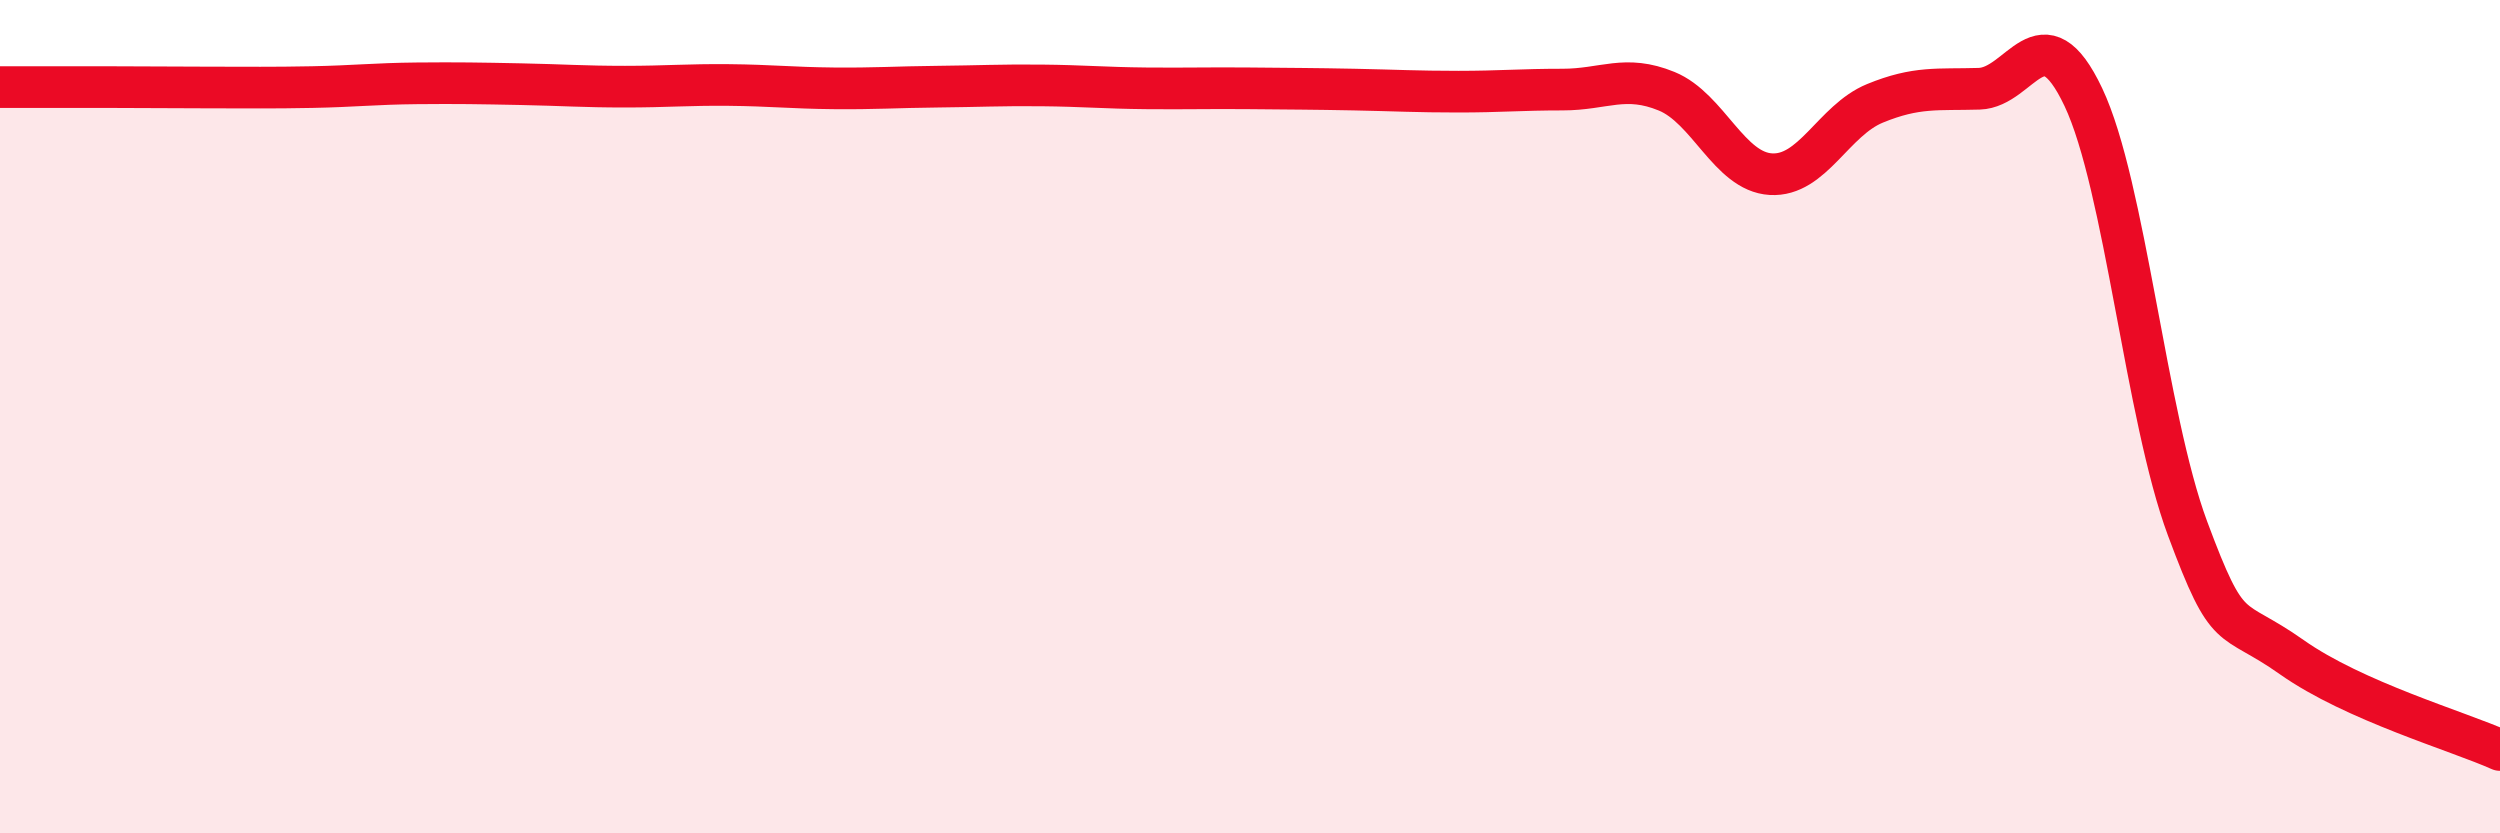
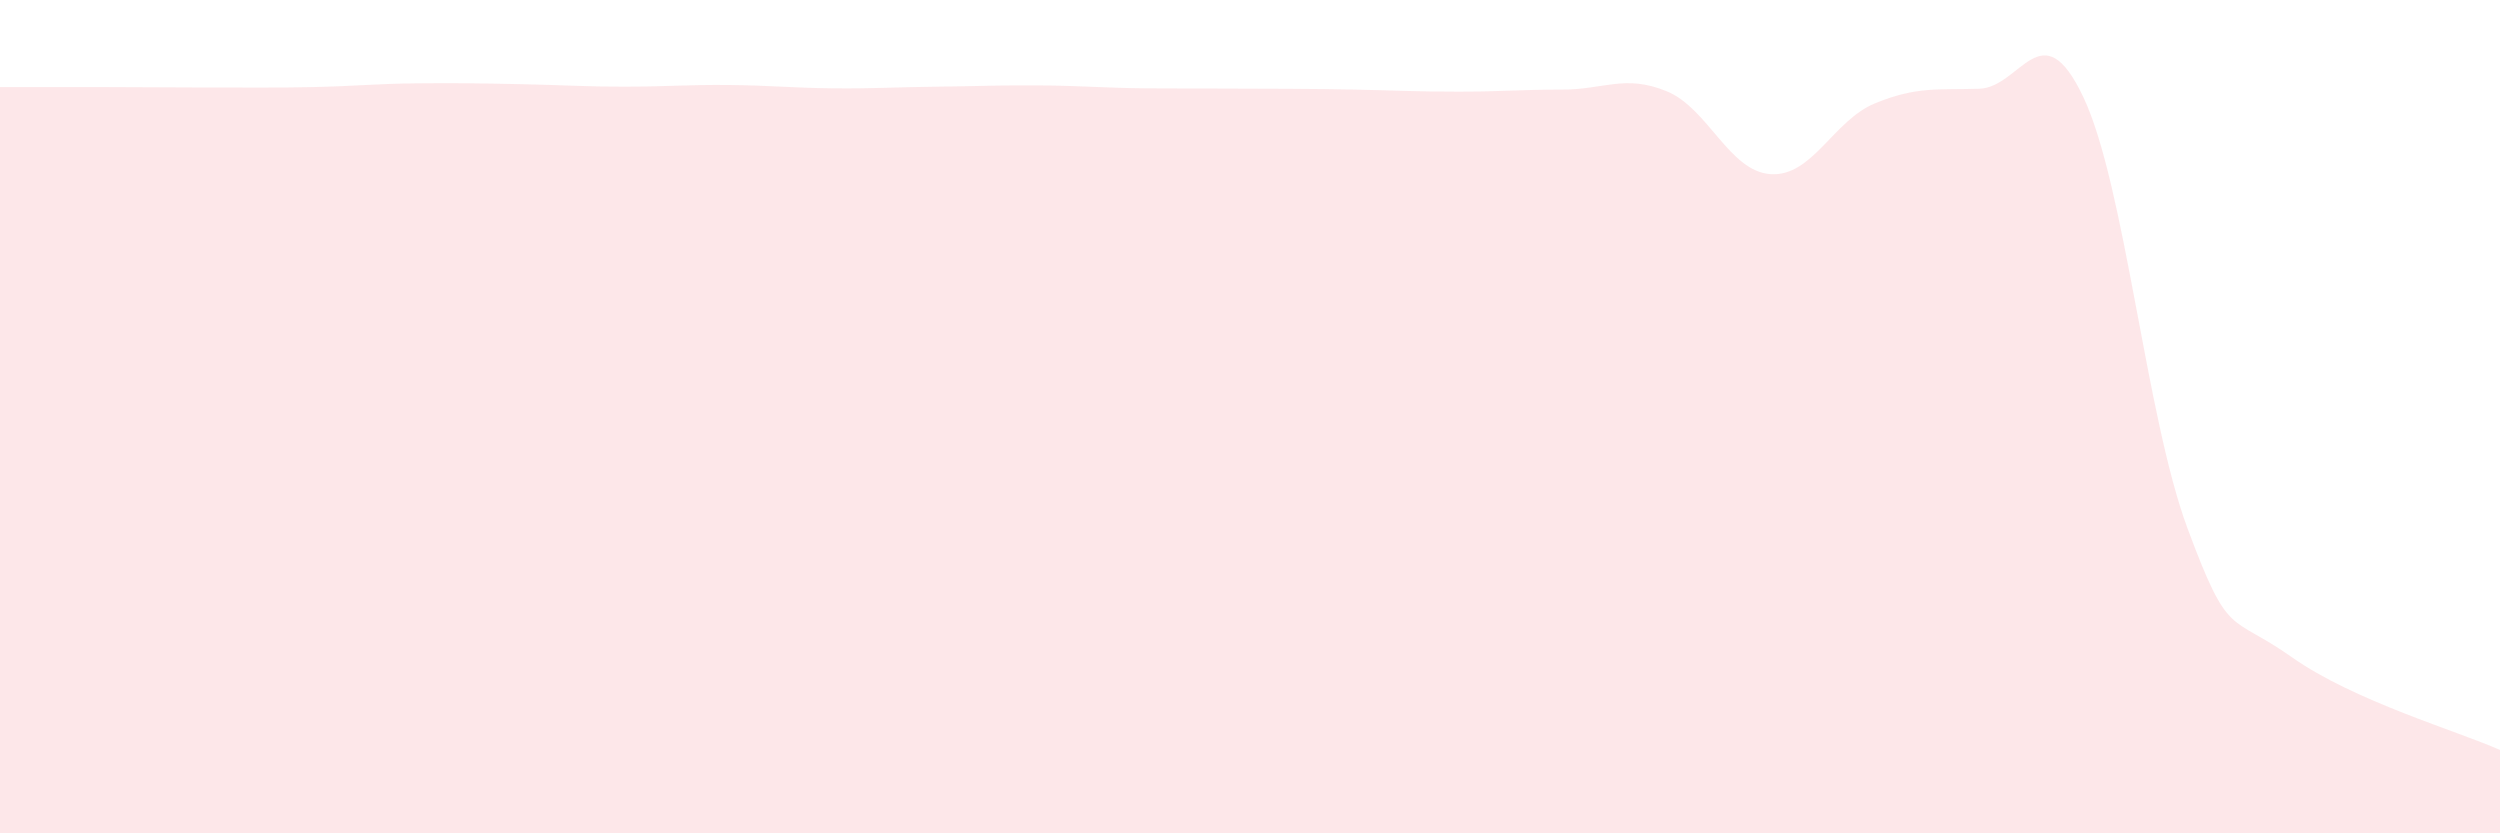
<svg xmlns="http://www.w3.org/2000/svg" width="60" height="20" viewBox="0 0 60 20">
-   <path d="M 0,2.09 C 0.5,2.09 1.5,2.09 2.5,2.09 C 3.5,2.09 4,2.1 5,2.1 C 6,2.1 6.5,2.11 7.5,2.09 C 8.5,2.07 9,2.01 10,2 C 11,1.99 11.5,2 12.5,2.02 C 13.5,2.04 14,2.08 15,2.08 C 16,2.08 16.5,2.03 17.5,2.04 C 18.5,2.05 19,2.11 20,2.12 C 21,2.13 21.5,2.09 22.5,2.08 C 23.5,2.07 24,2.04 25,2.05 C 26,2.06 26.5,2.11 27.5,2.12 C 28.5,2.13 29,2.11 30,2.12 C 31,2.13 31.5,2.13 32.5,2.15 C 33.5,2.17 34,2.2 35,2.2 C 36,2.2 36.5,2.15 37.5,2.15 C 38.5,2.15 39,1.78 40,2.19 C 41,2.6 41.5,4.12 42.5,4.18 C 43.5,4.24 44,2.89 45,2.48 C 46,2.07 46.5,2.16 47.5,2.13 C 48.5,2.1 49,0.22 50,2.33 C 51,4.44 51.5,9.99 52.5,12.68 C 53.5,15.37 53.5,14.71 55,15.77 C 56.5,16.83 59,17.55 60,18L60 20L0 20Z" fill="#EB0A25" opacity="0.1" stroke-linecap="round" stroke-linejoin="round" />
-   <path d="M 0,2.09 C 0.5,2.09 1.5,2.09 2.5,2.09 C 3.5,2.09 4,2.1 5,2.1 C 6,2.1 6.5,2.11 7.5,2.09 C 8.5,2.07 9,2.01 10,2 C 11,1.99 11.5,2 12.5,2.02 C 13.5,2.04 14,2.08 15,2.08 C 16,2.08 16.5,2.03 17.5,2.04 C 18.5,2.05 19,2.11 20,2.12 C 21,2.13 21.5,2.09 22.5,2.08 C 23.5,2.07 24,2.04 25,2.05 C 26,2.06 26.5,2.11 27.5,2.12 C 28.5,2.13 29,2.11 30,2.12 C 31,2.13 31.5,2.13 32.5,2.15 C 33.5,2.17 34,2.2 35,2.2 C 36,2.2 36.5,2.15 37.5,2.15 C 38.5,2.15 39,1.78 40,2.19 C 41,2.6 41.5,4.12 42.5,4.18 C 43.5,4.24 44,2.89 45,2.48 C 46,2.07 46.5,2.16 47.5,2.13 C 48.5,2.1 49,0.22 50,2.33 C 51,4.44 51.5,9.99 52.5,12.68 C 53.5,15.37 53.5,14.71 55,15.77 C 56.5,16.83 59,17.55 60,18" stroke="#EB0A25" stroke-width="1" fill="none" stroke-linecap="round" stroke-linejoin="round" />
+   <path d="M 0,2.09 C 0.5,2.09 1.5,2.09 2.5,2.09 C 3.5,2.09 4,2.1 5,2.1 C 6,2.1 6.5,2.11 7.5,2.09 C 8.5,2.07 9,2.01 10,2 C 11,1.99 11.5,2 12.5,2.02 C 13.5,2.04 14,2.08 15,2.08 C 16,2.08 16.5,2.03 17.5,2.04 C 18.5,2.05 19,2.11 20,2.12 C 21,2.13 21.5,2.09 22.5,2.08 C 23.5,2.07 24,2.04 25,2.05 C 26,2.06 26.5,2.11 27.5,2.12 C 31,2.13 31.5,2.13 32.5,2.15 C 33.5,2.17 34,2.2 35,2.2 C 36,2.2 36.5,2.15 37.5,2.15 C 38.5,2.15 39,1.78 40,2.19 C 41,2.6 41.5,4.12 42.5,4.18 C 43.5,4.24 44,2.89 45,2.48 C 46,2.07 46.5,2.16 47.5,2.13 C 48.5,2.1 49,0.22 50,2.33 C 51,4.44 51.5,9.99 52.5,12.68 C 53.5,15.37 53.5,14.71 55,15.77 C 56.5,16.83 59,17.55 60,18L60 20L0 20Z" fill="#EB0A25" opacity="0.1" stroke-linecap="round" stroke-linejoin="round" />
</svg>